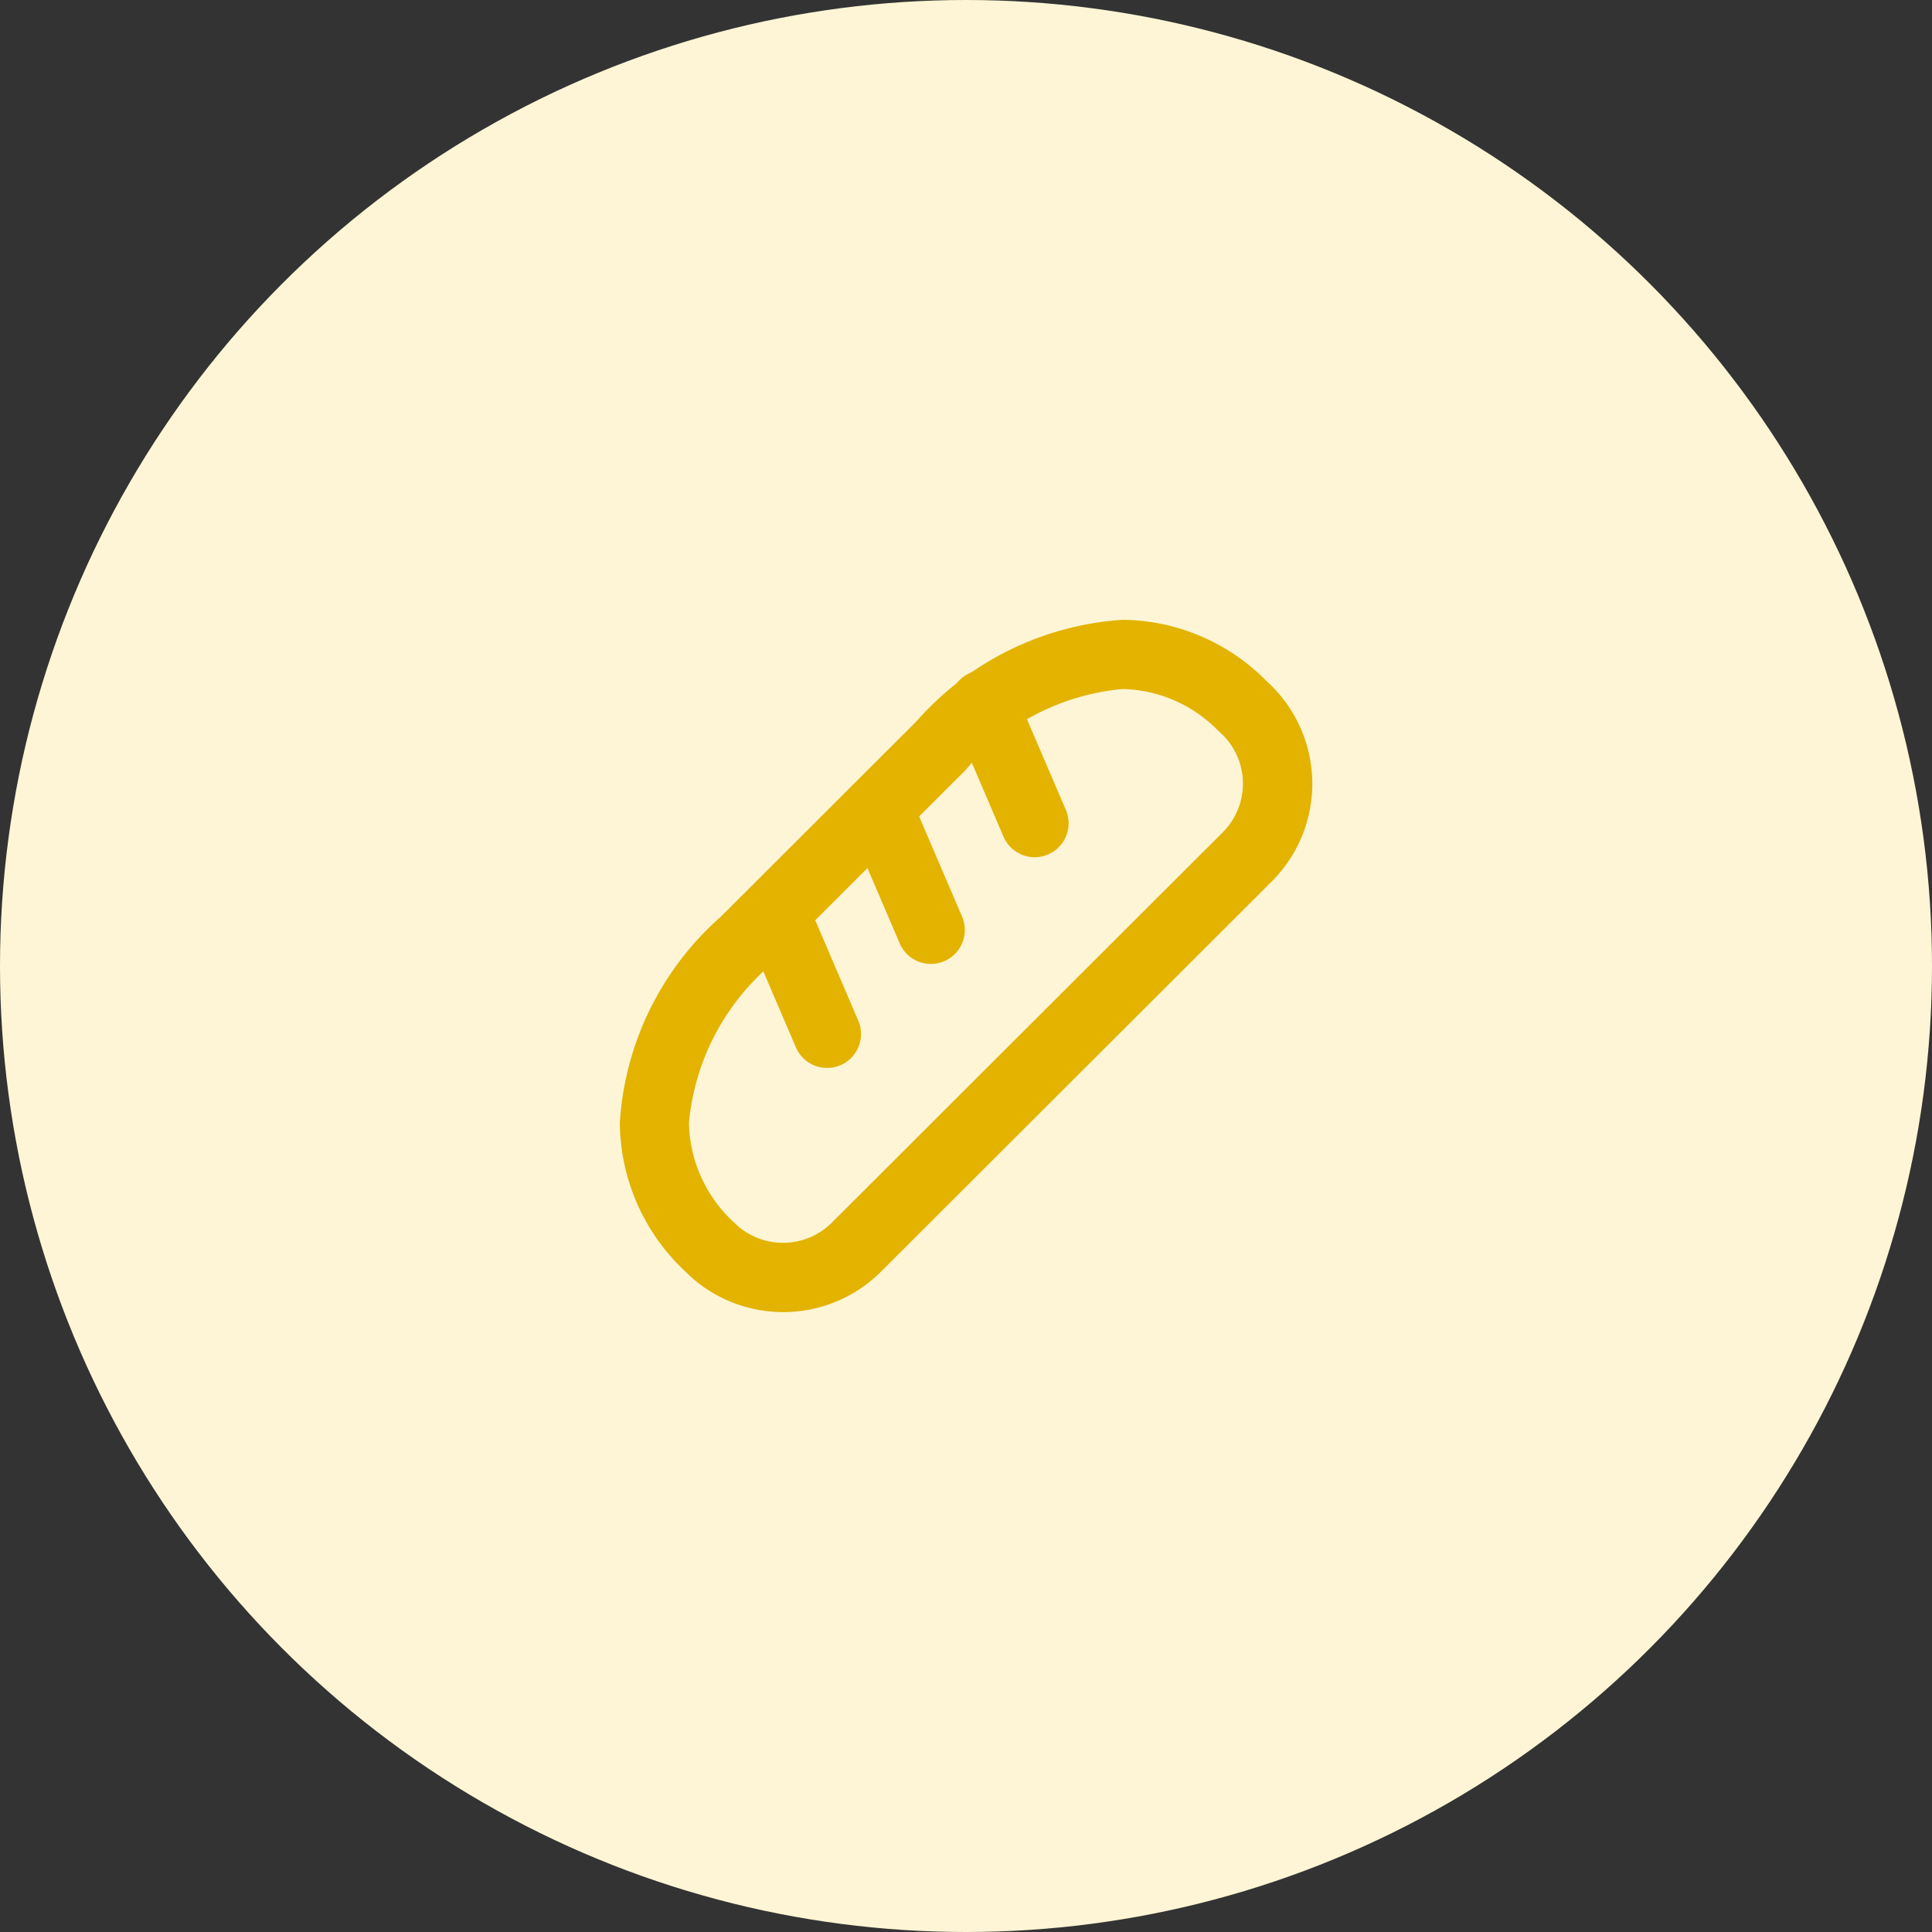
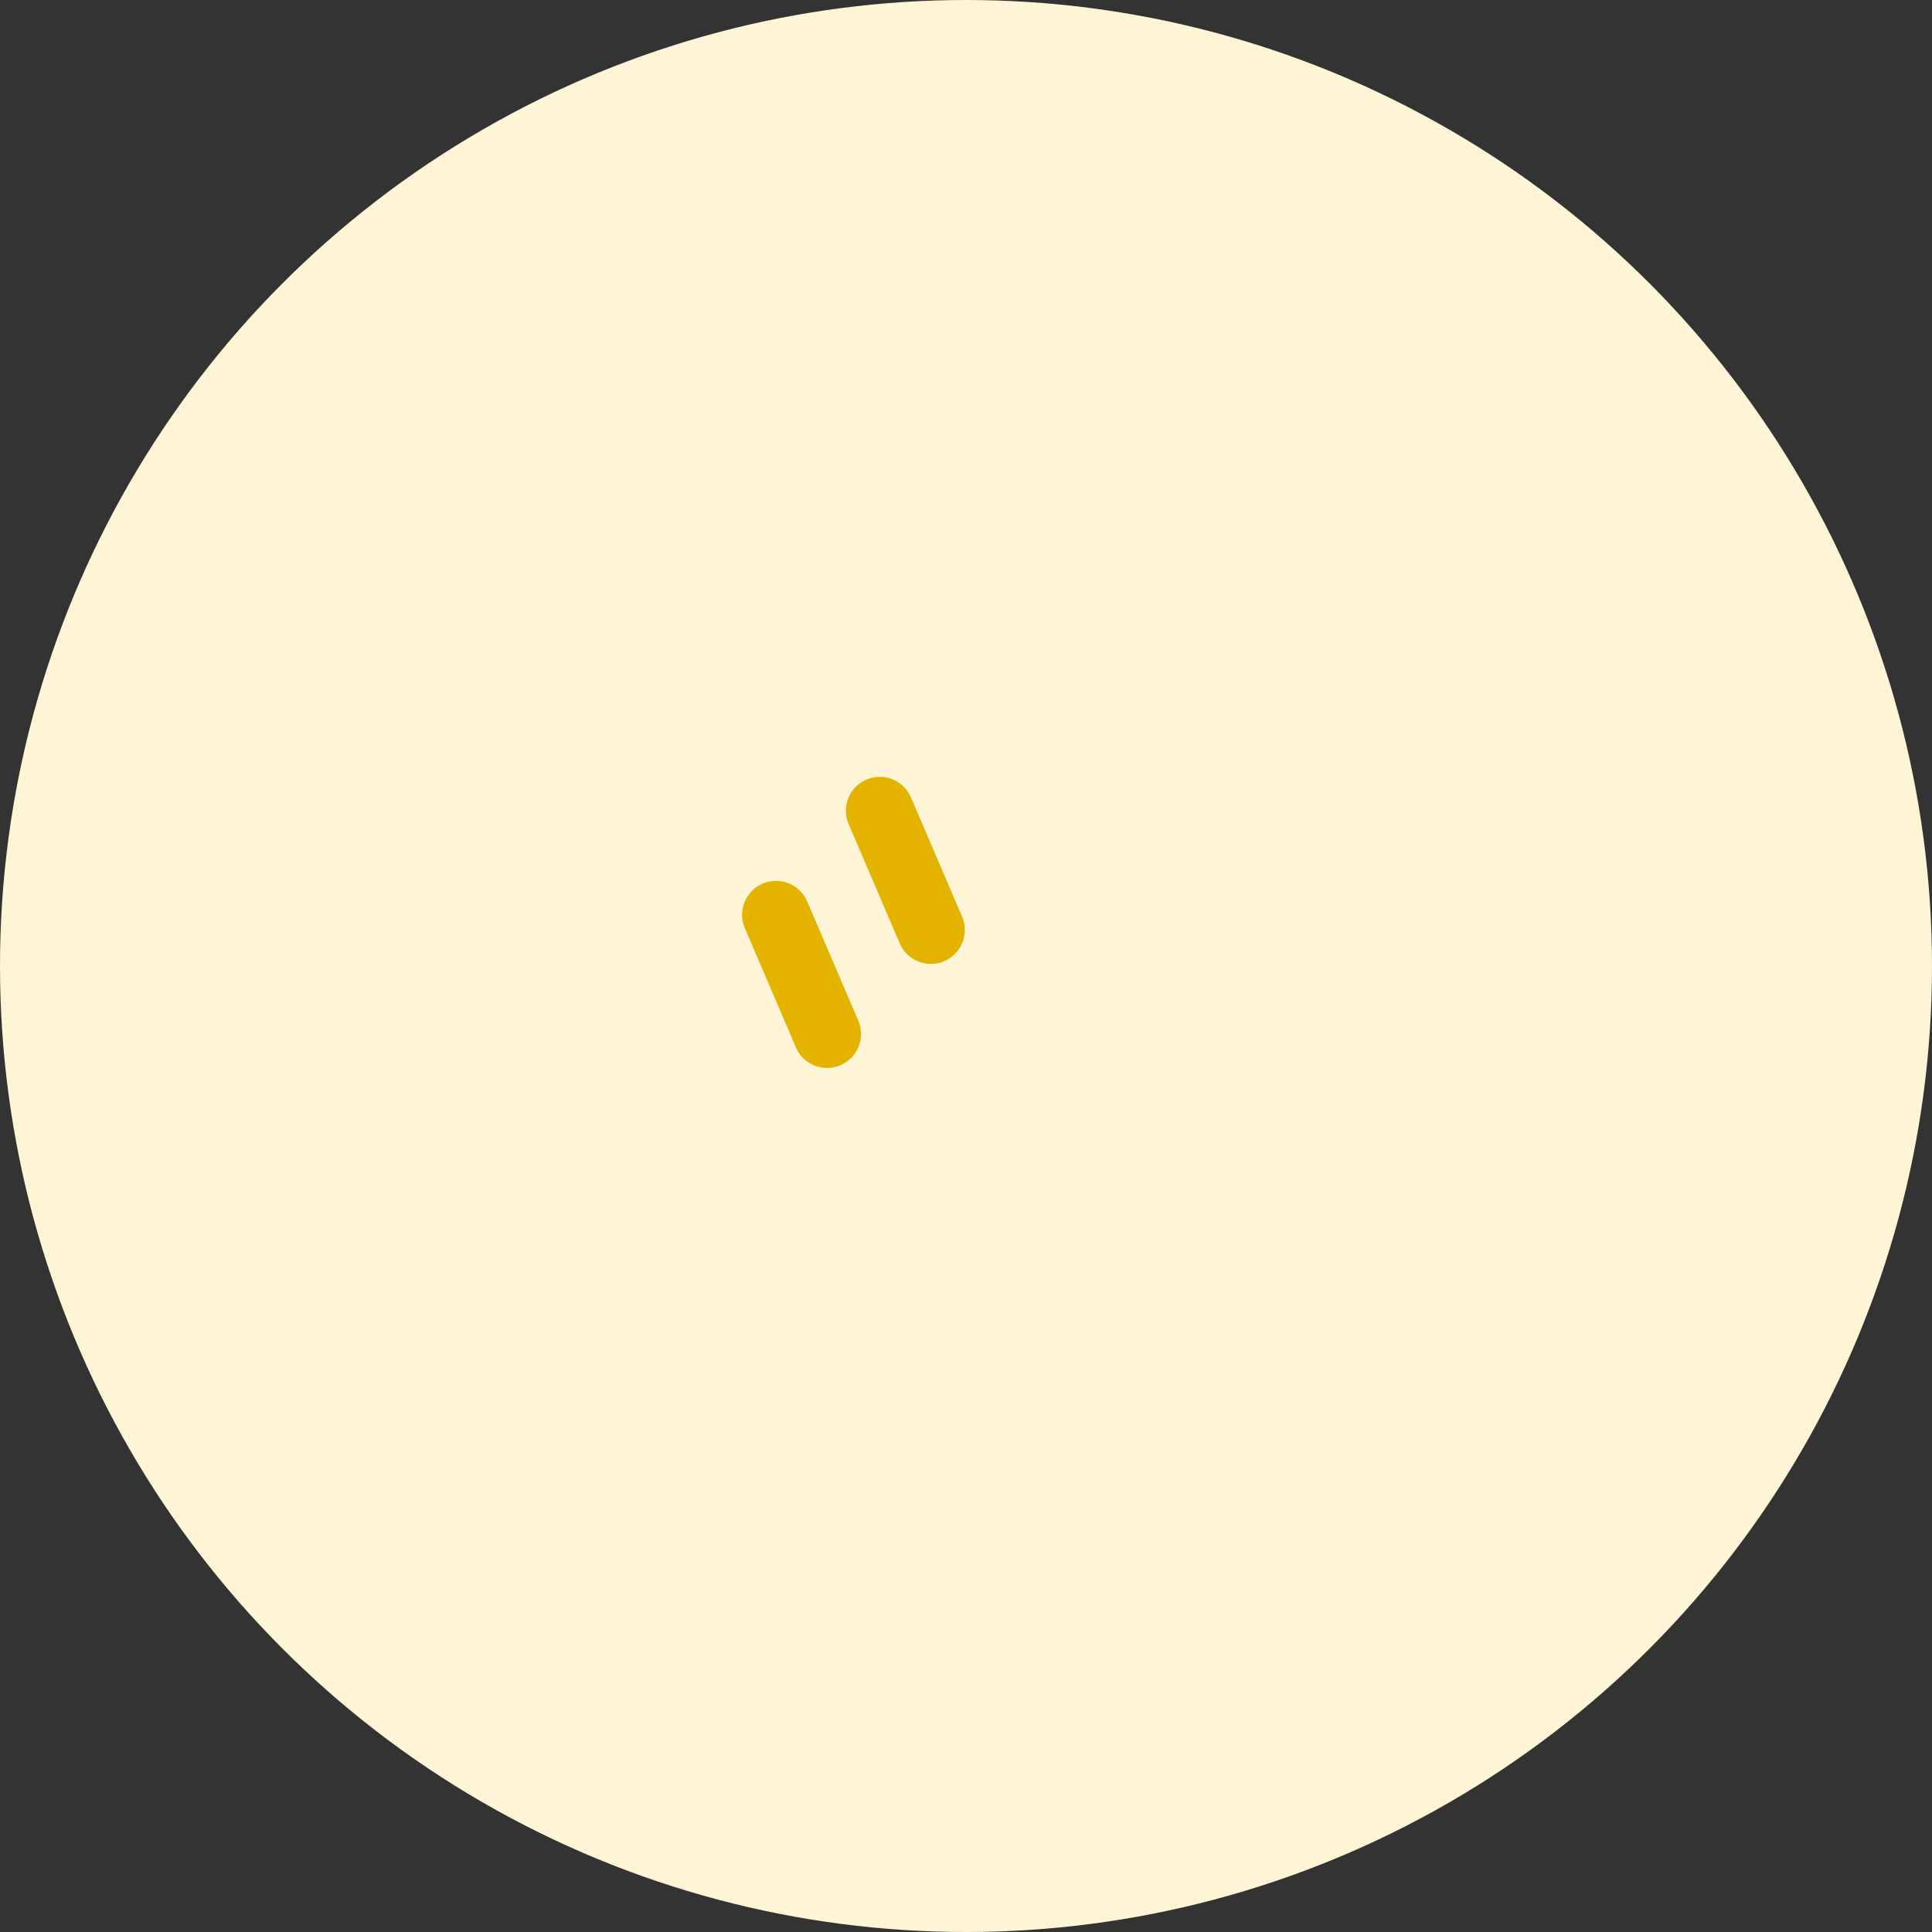
<svg xmlns="http://www.w3.org/2000/svg" width="70" height="70" viewBox="0 0 70 70">
  <rect x="0" y="0" width="70" height="70" fill="#333333" stroke="none" />
  <g transform="translate(-1456 -746)">
    <circle cx="35" cy="35" r="35" transform="translate(1456 746)" fill="#fdf5d5" />
    <g transform="translate(1476 766)">
-       <path d="M0,0H30V30H0Z" fill="none" />
-       <path d="M20.212,2a7.411,7.411,0,0,1,5.142,2.142l.016.016.236.227.016.016a5,5,0,0,1,0,7.078L11.461,25.62a5.017,5.017,0,0,1-6.839.227l-.036-.033-.179-.169-.025-.025A7.459,7.459,0,0,1,2,20.227a10.851,10.851,0,0,1,3.665-7.475l7.079-7.07A10.893,10.893,0,0,1,20.212,2Zm3.423,3.973a4.981,4.981,0,0,0-3.423-1.465,8.513,8.513,0,0,0-5.7,2.953l-7.079,7.07a8.579,8.579,0,0,0-2.929,5.7,5.035,5.035,0,0,0,1.631,3.6l.145.138a2.508,2.508,0,0,0,3.4-.125L23.845,9.7a2.492,2.492,0,0,0,.008-3.521Z" transform="translate(0.457 0.457)" fill="#e3b300" />
      <path d="M11.572,13.258a1.229,1.229,0,0,1-1.13-.745L8.6,8.213a1.229,1.229,0,1,1,2.259-.968l1.843,4.3a1.229,1.229,0,0,1-1.128,1.713Z" transform="translate(2.156 1.666)" fill="#e3b300" />
      <path d="M8.572,16.258a1.229,1.229,0,0,1-1.13-.745L5.6,11.213a1.229,1.229,0,1,1,2.259-.968l1.843,4.3a1.229,1.229,0,0,1-1.128,1.713Z" transform="translate(1.395 2.435)" fill="#e3b300" />
-       <path d="M14.572,10.258a1.229,1.229,0,0,1-1.13-.745L11.6,5.213a1.229,1.229,0,1,1,2.259-.968l1.843,4.3a1.229,1.229,0,0,1-1.128,1.713Z" transform="translate(2.916 0.8)" fill="#e3b300" />
    </g>
  </g>
</svg>